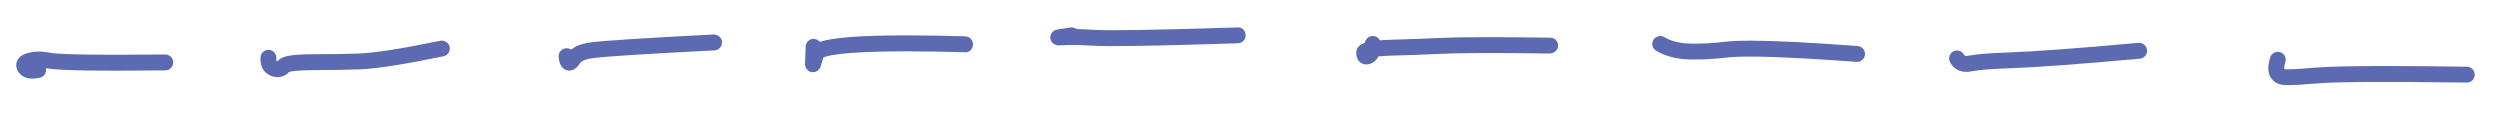
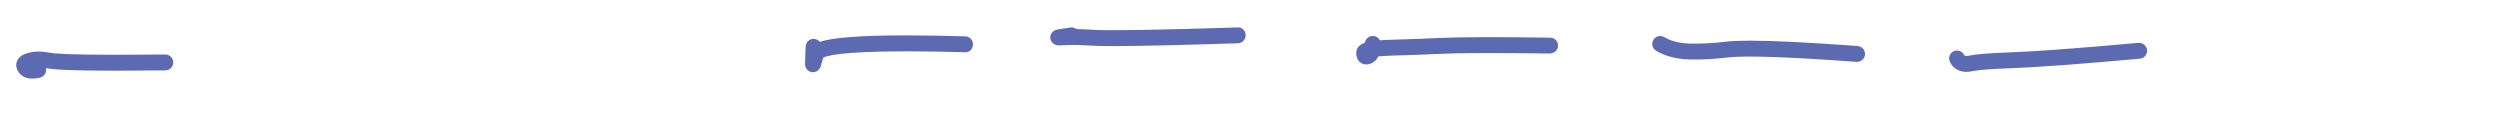
<svg xmlns="http://www.w3.org/2000/svg" id="Layer_1" x="0px" y="0px" width="173.25px" height="8.333px" viewBox="0 0 173.25 8.333" xml:space="preserve">
  <g>
    <path fill="#5B6AB1" d="M11.448,3.776C10.132,3.79,9.025,3.796,8.094,3.796c-3.246,0-4.301-0.076-4.615-0.14 C2.92,3.543,2.406,3.546,1.963,3.665c-0.258,0.069-0.62,0.202-0.775,0.548c-0.093,0.206-0.086,0.437,0.02,0.651 c0.131,0.267,0.419,0.584,1.04,0.584c0.159,0,0.333-0.021,0.521-0.063C3.064,5.316,3.25,5.022,3.185,4.726 c0-0.002-0.001-0.004-0.001-0.006c0.026,0.004,0.052,0.009,0.078,0.014c0.736,0.15,3.402,0.195,8.199,0.142 c0.303-0.003,0.546-0.252,0.544-0.556C12,4.02,11.753,3.776,11.448,3.776z" />
-     <path fill="#5B6AB1" d="M30.512,2.823c-2.605,0.542-4.493,0.839-5.61,0.884c-0.821,0.032-1.861,0.049-3.093,0.05 c-1.843,0.003-2.327,0.171-2.573,0.484c-0.005,0-0.017,0-0.037-0.005c-0.012-0.002-0.029-0.006-0.032-0.008 c0,0-0.026-0.034-0.016-0.191c0.01-0.146-0.038-0.287-0.134-0.397c-0.097-0.111-0.232-0.178-0.399-0.187 c-0.298,0-0.545,0.226-0.563,0.514C17.987,5.011,18.73,5.259,18.96,5.31c0.097,0.021,0.192,0.032,0.284,0.032 c0.317,0,0.601-0.127,0.784-0.351c0.082-0.03,0.455-0.132,1.781-0.135c1.261-0.001,2.316-0.018,3.135-0.05 c1.183-0.049,3.131-0.354,5.791-0.906c0.296-0.062,0.488-0.354,0.427-0.651C31.102,2.959,30.8,2.766,30.512,2.823z" />
-     <path fill="#5B6AB1" d="M49.459,2.391c-4.79,0.243-7.576,0.422-8.517,0.547c-0.604,0.079-1.053,0.244-1.367,0.504 c-0.104-0.071-0.22-0.106-0.364-0.095c-0.302,0.03-0.524,0.299-0.496,0.601c0.02,0.198,0.079,0.802,0.582,0.924 c0.051,0.015,0.104,0.021,0.159,0.021c0.404,0,0.653-0.378,0.75-0.525c0.099-0.153,0.428-0.28,0.879-0.339 c0.896-0.119,3.731-0.3,8.429-0.539c0.303-0.016,0.537-0.275,0.522-0.577C50.023,2.616,49.783,2.396,49.459,2.391z" />
    <path fill="#5B6AB1" d="M66.894,2.518c-1.539-0.044-2.926-0.066-4.121-0.066c-3.095,0-5.048,0.147-5.963,0.449 c-0.099-0.124-0.247-0.2-0.404-0.205l-0.04-0.001c-0.285,0-0.525,0.239-0.535,0.532l-0.028,0.792 c-0.01,0.257-0.014,0.396-0.014,0.396c-0.012,0.275,0.185,0.529,0.442,0.578c0.032,0.007,0.065,0.011,0.102,0.011 c0.24,0,0.462-0.163,0.541-0.402l0.175-0.604c0.16-0.105,1.042-0.441,5.779-0.441c1.184,0,2.541,0.021,4.024,0.063 c0.317,0.035,0.567-0.211,0.576-0.534C67.436,2.779,67.196,2.526,66.894,2.518z" />
    <path fill="#5B6AB1" d="M85.81,1.898c-0.021,0-0.042,0.001-0.053,0.003c-5.607,0.178-8.962,0.234-9.967,0.167 c-0.466-0.031-0.857-0.048-1.195-0.053c-0.117-0.091-0.264-0.131-0.423-0.109l-0.91,0.144c-0.294,0.045-0.503,0.308-0.476,0.6 c0.027,0.274,0.278,0.497,0.588,0.497c0.001,0,0.001,0,0.002,0l0.668-0.026c0.407-0.016,0.971,0,1.673,0.045 c0.303,0.02,0.785,0.029,1.433,0.029c1.681,0,4.507-0.064,8.641-0.196c0.147-0.004,0.283-0.066,0.384-0.173 c0.101-0.107,0.154-0.248,0.149-0.394C86.315,2.133,86.089,1.898,85.81,1.898z" />
    <path fill="#5B6AB1" d="M107.435,2.61c-3.761-0.052-6.345-0.044-7.683,0.021c-0.929,0.046-2.04,0.087-3.303,0.122 c-0.309,0.008-0.586,0.021-0.826,0.04c-0.09-0.186-0.268-0.298-0.504-0.298c0,0-0.001,0-0.002,0 c-0.147,0.004-0.284,0.064-0.385,0.171c-0.079,0.083-0.128,0.187-0.145,0.297c-0.505,0.176-0.606,0.488-0.6,0.726 c0.011,0.383,0.186,0.575,0.33,0.669c0.075,0.049,0.201,0.108,0.371,0.108c0.101,0,0.206-0.021,0.316-0.064 c0.227-0.094,0.405-0.264,0.519-0.495c0.257-0.025,0.577-0.043,0.954-0.054c1.276-0.035,2.396-0.076,3.328-0.122 c1.323-0.066,3.884-0.073,7.629-0.022c0.314-0.037,0.537-0.259,0.542-0.541c0.002-0.147-0.053-0.286-0.155-0.392 S107.582,2.612,107.435,2.61z" />
    <path fill="#5B6AB1" d="M128.733,3.189c-3.391-0.25-5.832-0.371-7.464-0.371c-0.717,0-1.283,0.024-1.682,0.073 c-0.859,0.104-1.677,0.147-2.45,0.129c-0.719-0.014-1.326-0.165-1.805-0.45c-0.253-0.15-0.605-0.059-0.754,0.193 c-0.075,0.126-0.097,0.274-0.06,0.416c0.036,0.143,0.126,0.263,0.252,0.338c0.646,0.383,1.435,0.586,2.346,0.604 c0.83,0.017,1.706-0.03,2.604-0.138c1.199-0.144,4.237-0.042,8.93,0.303c0.014,0.001,0.03,0.001,0.044,0.001 c0.287,0,0.528-0.224,0.55-0.509C129.265,3.476,129.036,3.211,128.733,3.189z" />
    <path fill="#5B6AB1" d="M148.195,2.969c-4.155,0.378-7.193,0.602-9.03,0.666c-1.332,0.047-2.22,0.12-2.715,0.223 c-0.069,0.015-0.13,0.022-0.18,0.022c-0.117,0-0.136-0.035-0.155-0.075c-0.132-0.265-0.473-0.383-0.737-0.249 c-0.271,0.135-0.382,0.465-0.248,0.736c0.125,0.257,0.439,0.688,1.138,0.688c0.131,0,0.269-0.016,0.406-0.046 c0.431-0.089,1.281-0.156,2.528-0.2c1.86-0.063,4.92-0.289,9.092-0.668c0.302-0.027,0.526-0.295,0.499-0.598 C148.765,3.176,148.493,2.946,148.195,2.969z" />
-     <path fill="#5B6AB1" d="M170.954,4.622c-2.166-0.03-4.053-0.045-5.608-0.045c-2.431,0-4.074,0.037-4.887,0.11 c-0.892,0.08-1.477,0.116-1.897,0.116l-0.11-0.001c-0.084-0.001-0.132-0.012-0.155-0.019c-0.008-0.047-0.015-0.183,0.079-0.475 c0.045-0.141,0.033-0.29-0.034-0.42c-0.067-0.13-0.182-0.227-0.32-0.272c-0.285-0.094-0.603,0.071-0.694,0.355 c-0.202,0.634-0.177,1.114,0.077,1.465c0.222,0.304,0.571,0.46,1.035,0.463c0.02,0.001,0.04,0.001,0.061,0.001 c0.478,0,1.15-0.038,2.058-0.117c1.262-0.114,4.728-0.135,10.394-0.061c0.303,0,0.542-0.238,0.546-0.542 C171.501,4.877,171.258,4.626,170.954,4.622z" />
  </g>
</svg>